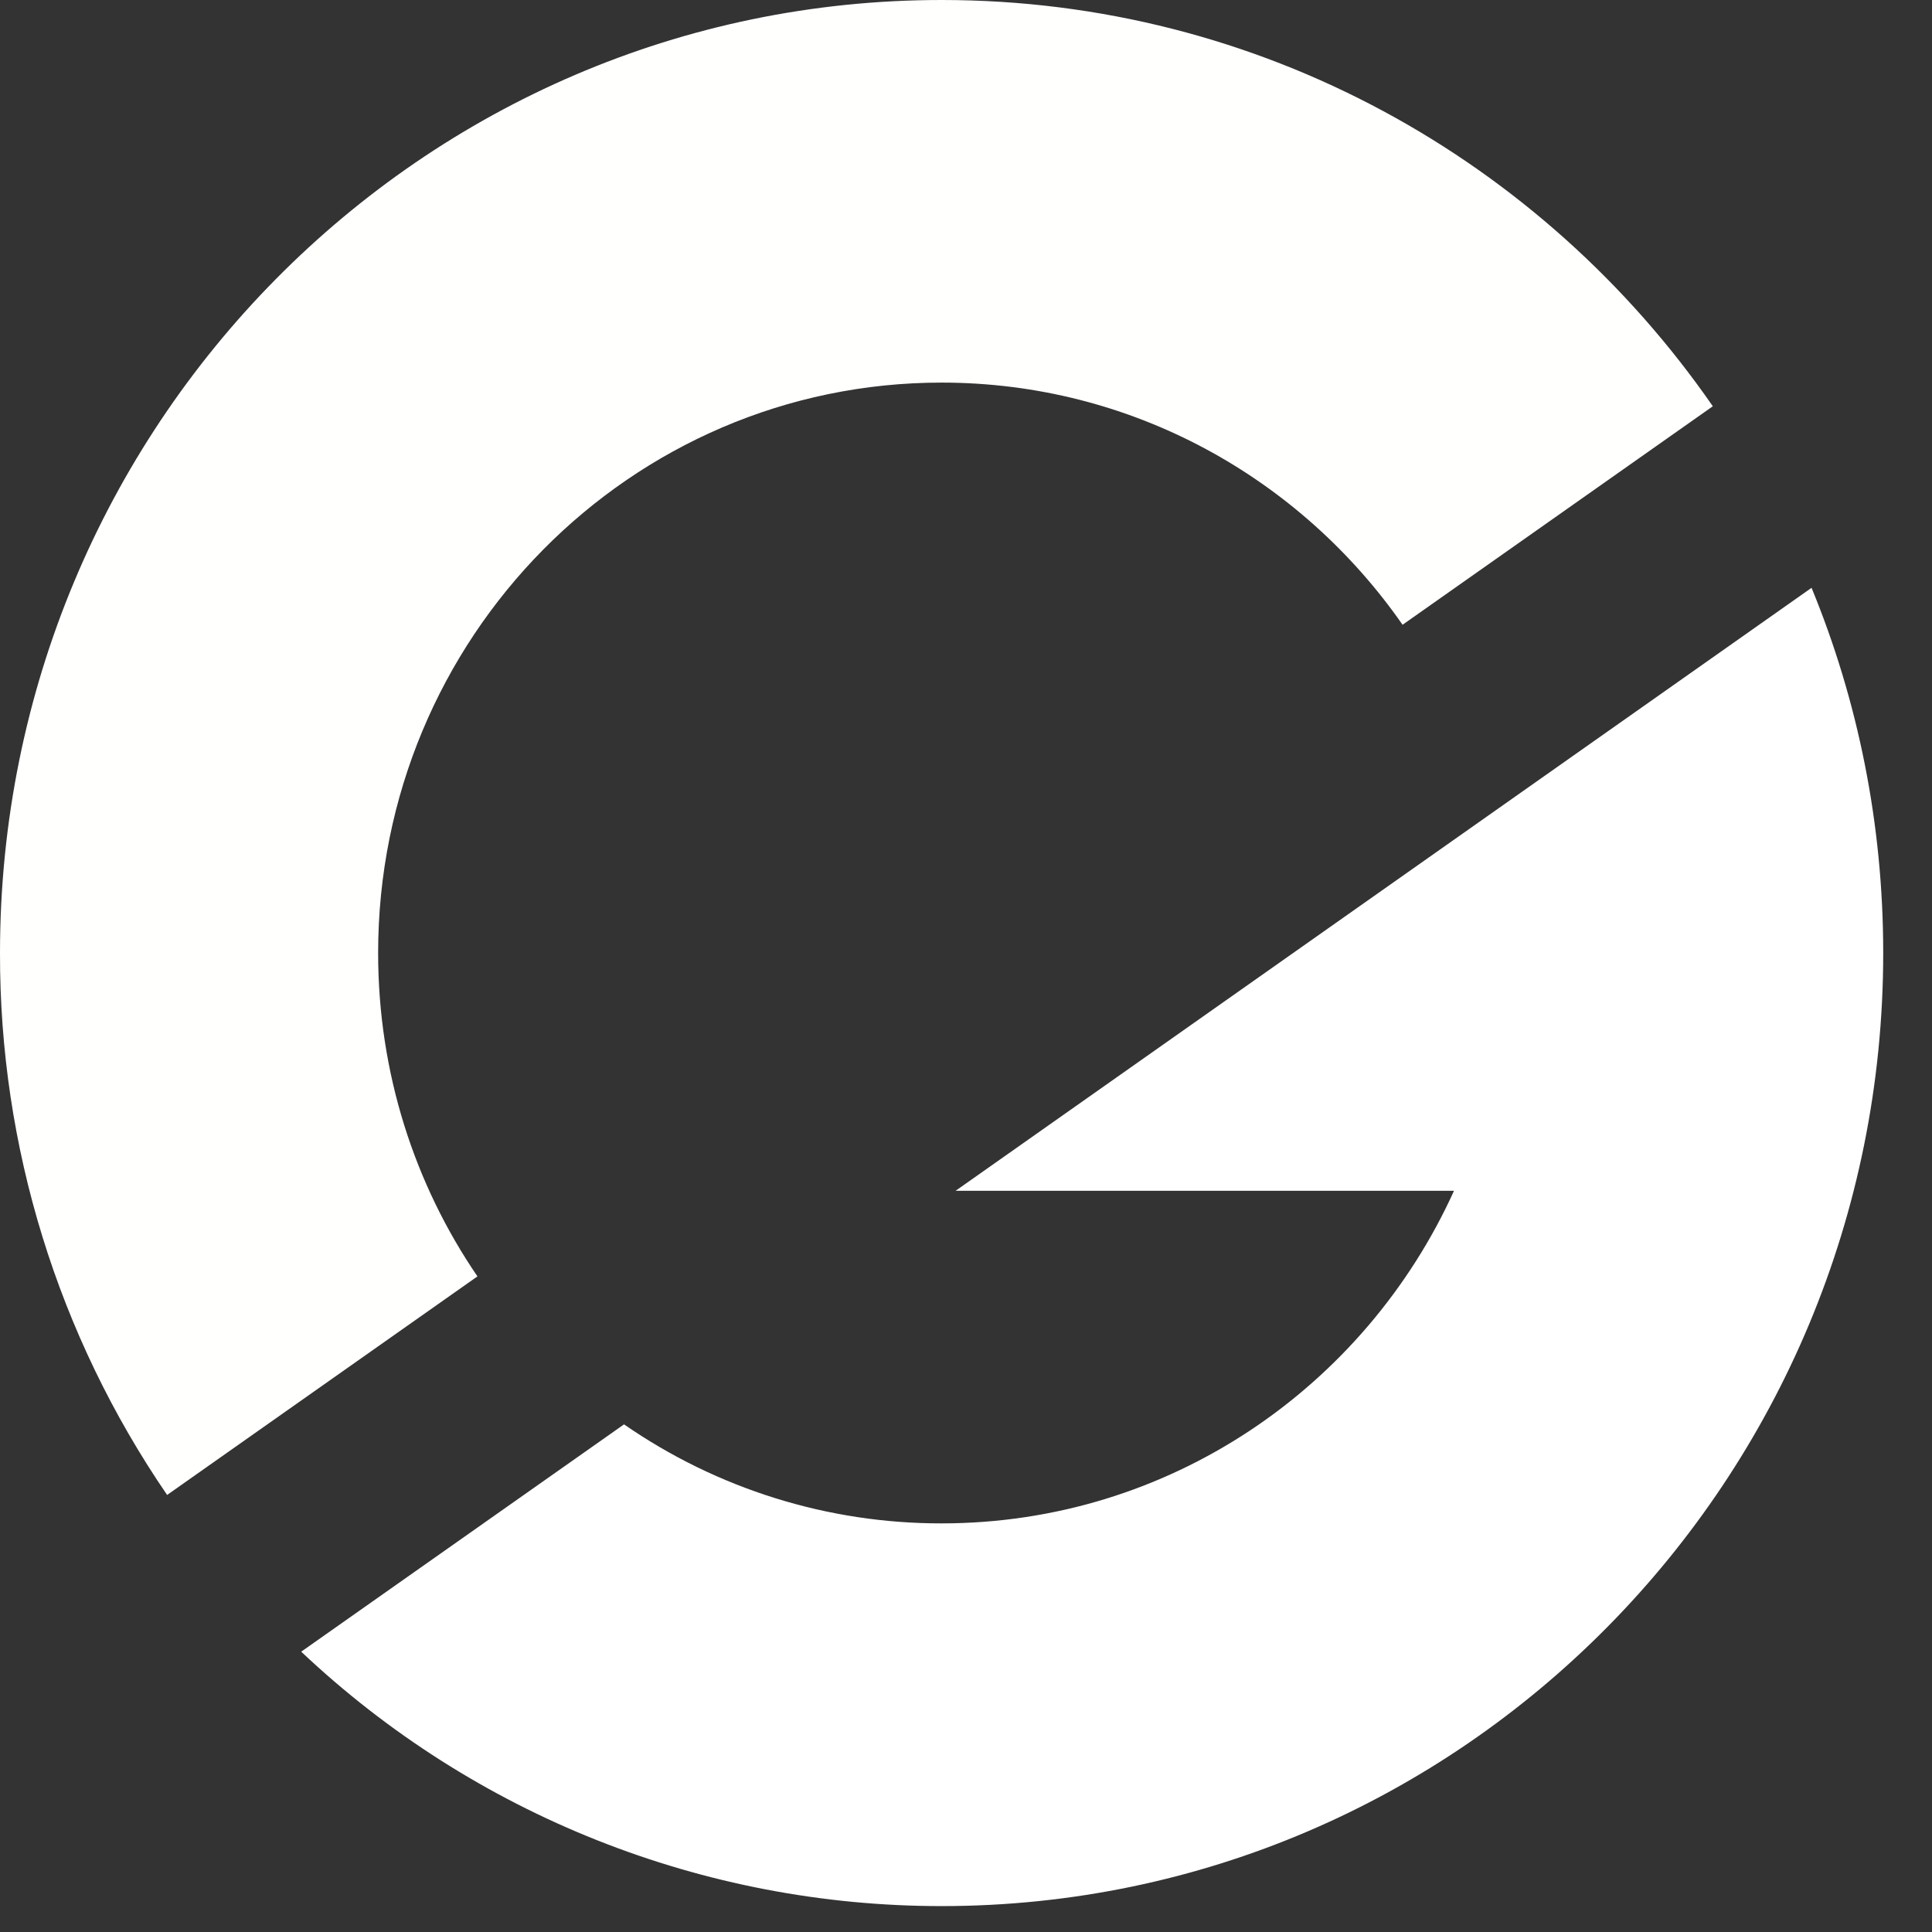
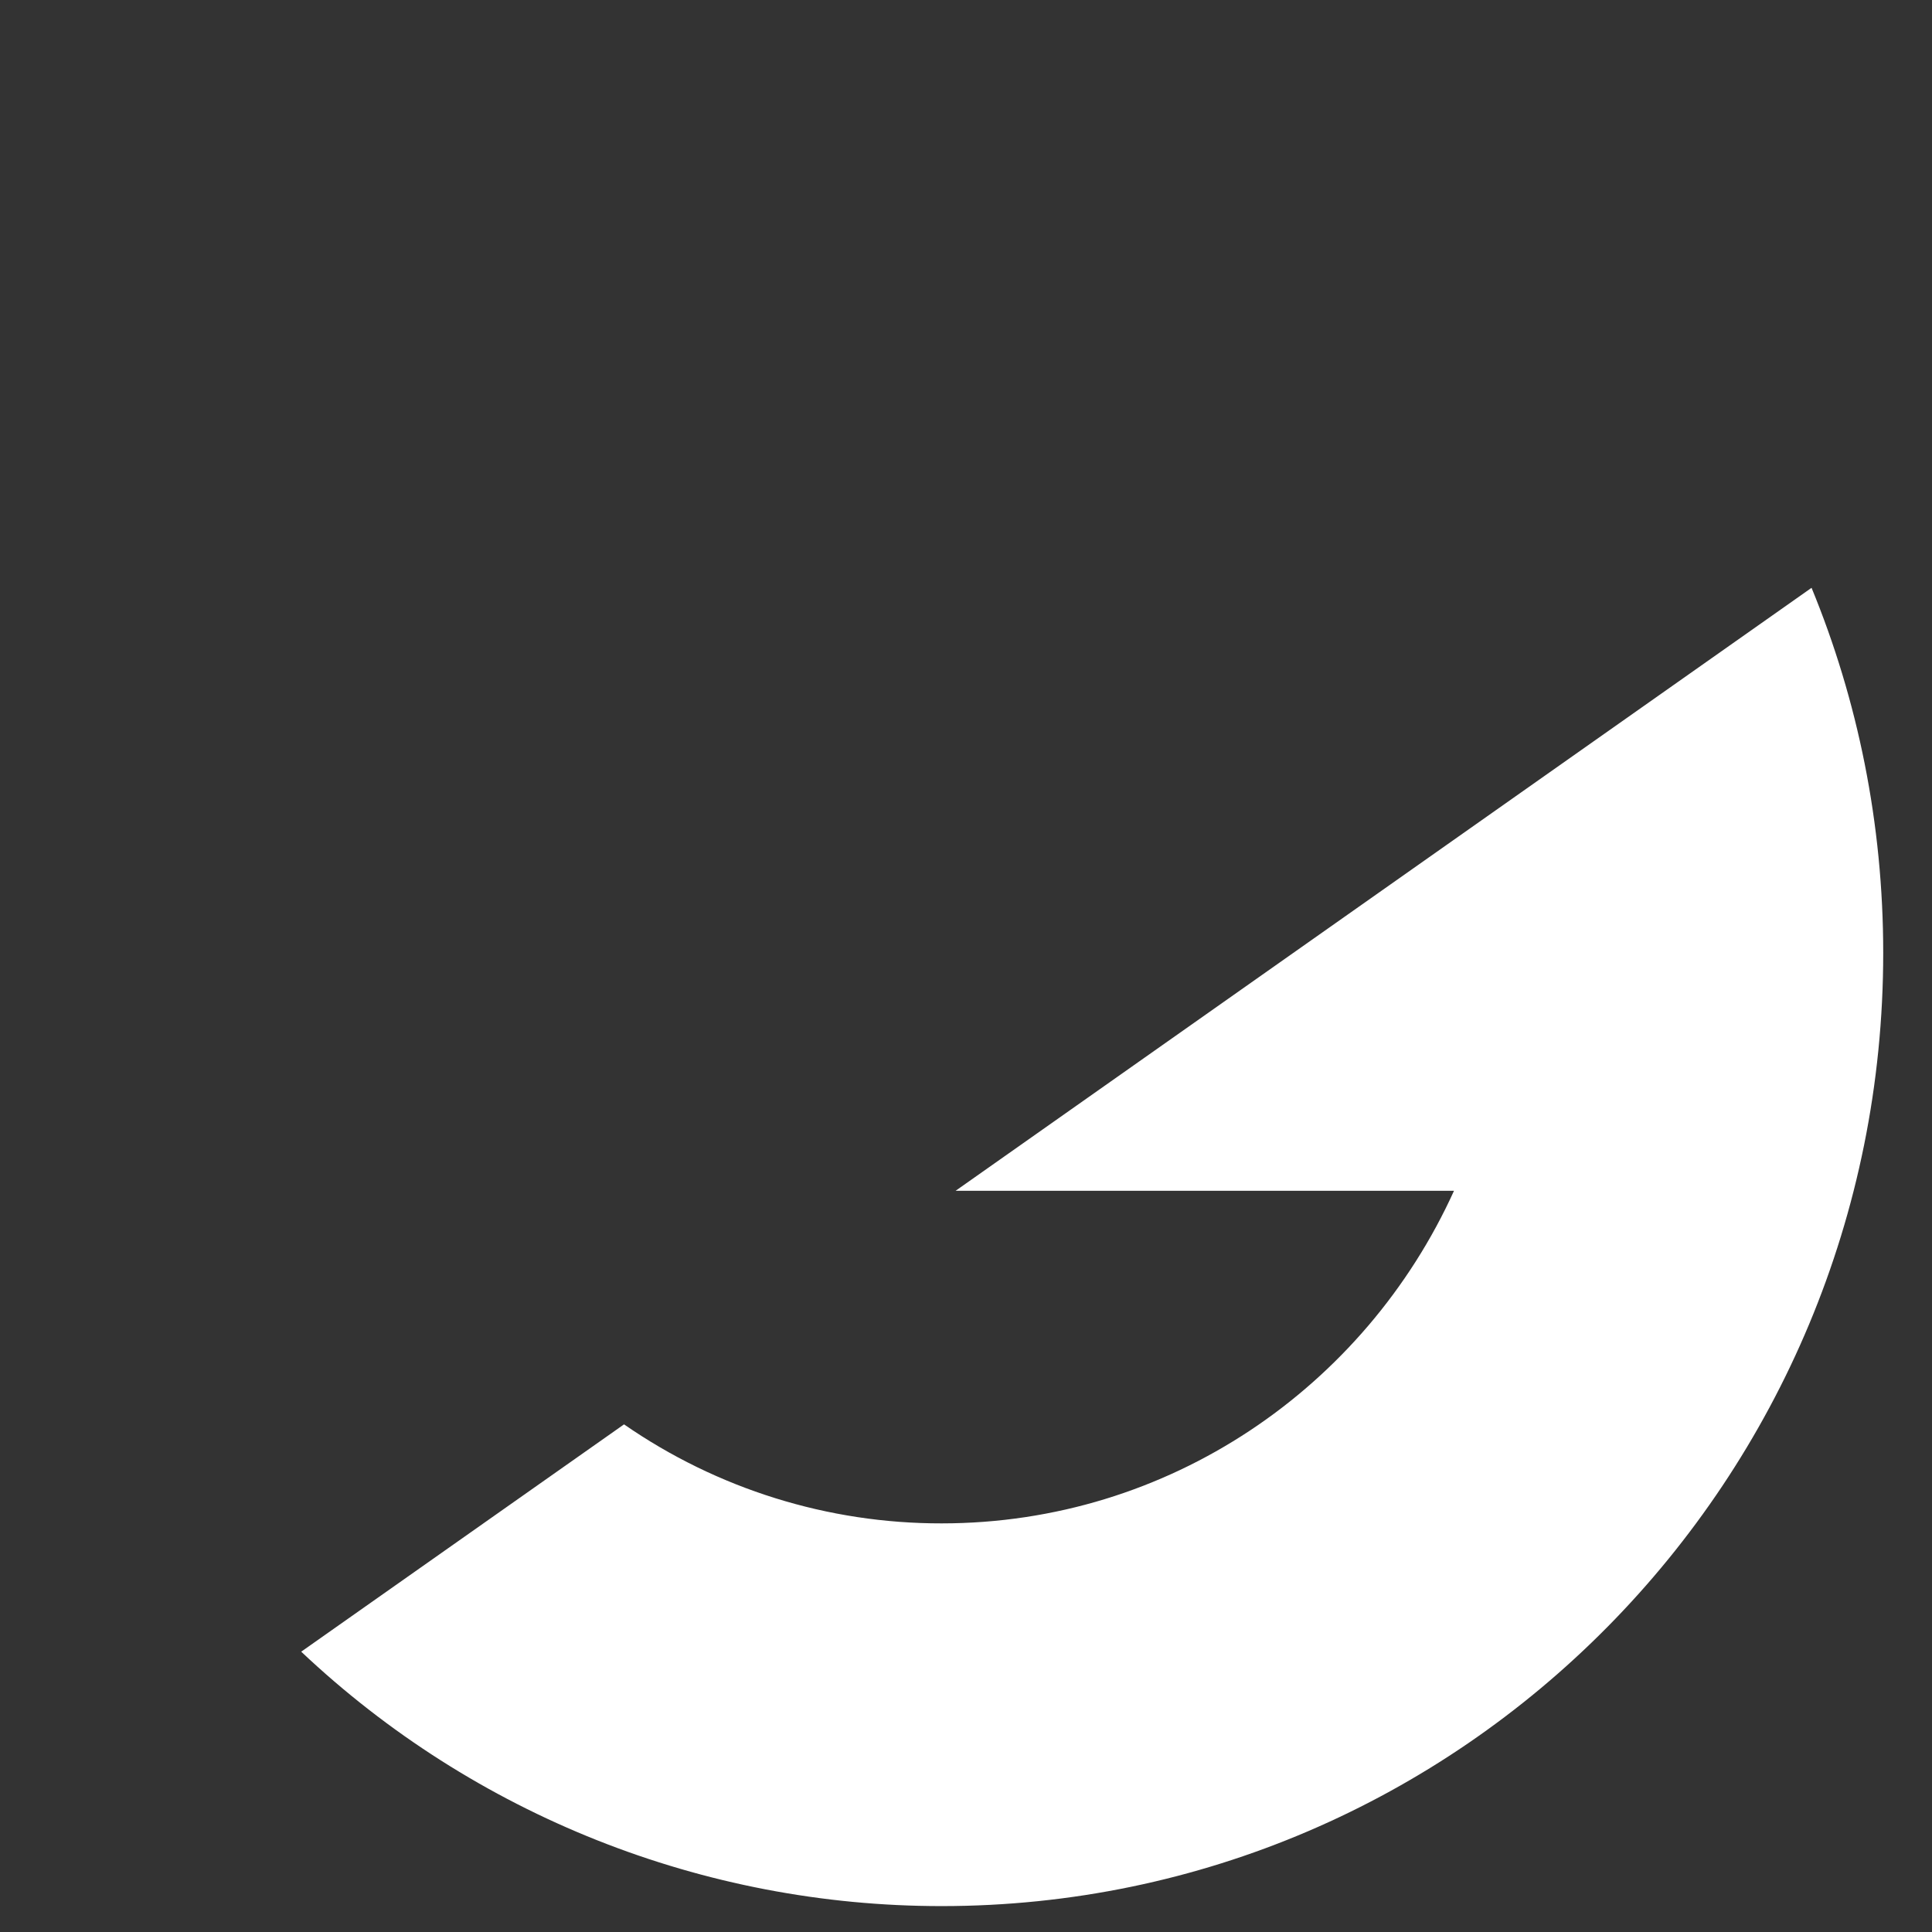
<svg xmlns="http://www.w3.org/2000/svg" width="32" height="32" viewBox="0 0 32 32" fill="none">
  <rect x="0" y="0" width="32" height="32" fill="#333333" stroke="none" />
  <path fill-rule="evenodd" clip-rule="evenodd" d="M30.005 9.736L15.828 19.723H24.083C22.608 22.975 19.363 25.232 15.596 25.232C13.716 25.235 11.881 24.662 10.336 23.592L4.989 27.357C7.857 30.065 11.652 31.572 15.596 31.571C24.209 31.571 31.192 24.504 31.192 15.784C31.192 13.641 30.771 11.597 30.005 9.736Z" fill="white" />
-   <path fill-rule="evenodd" clip-rule="evenodd" d="M28.371 6.728L23.231 10.348C21.541 7.921 18.752 6.337 15.596 6.337C10.441 6.337 6.263 10.567 6.263 15.784C6.263 17.775 6.869 19.62 7.908 21.141L2.768 24.761C0.958 22.118 -0.007 18.988 3.90044e-05 15.784C3.90044e-05 7.067 6.984 0 15.596 0C20.88 0 25.551 2.659 28.369 6.728" fill="#FFFFFE" />
</svg>